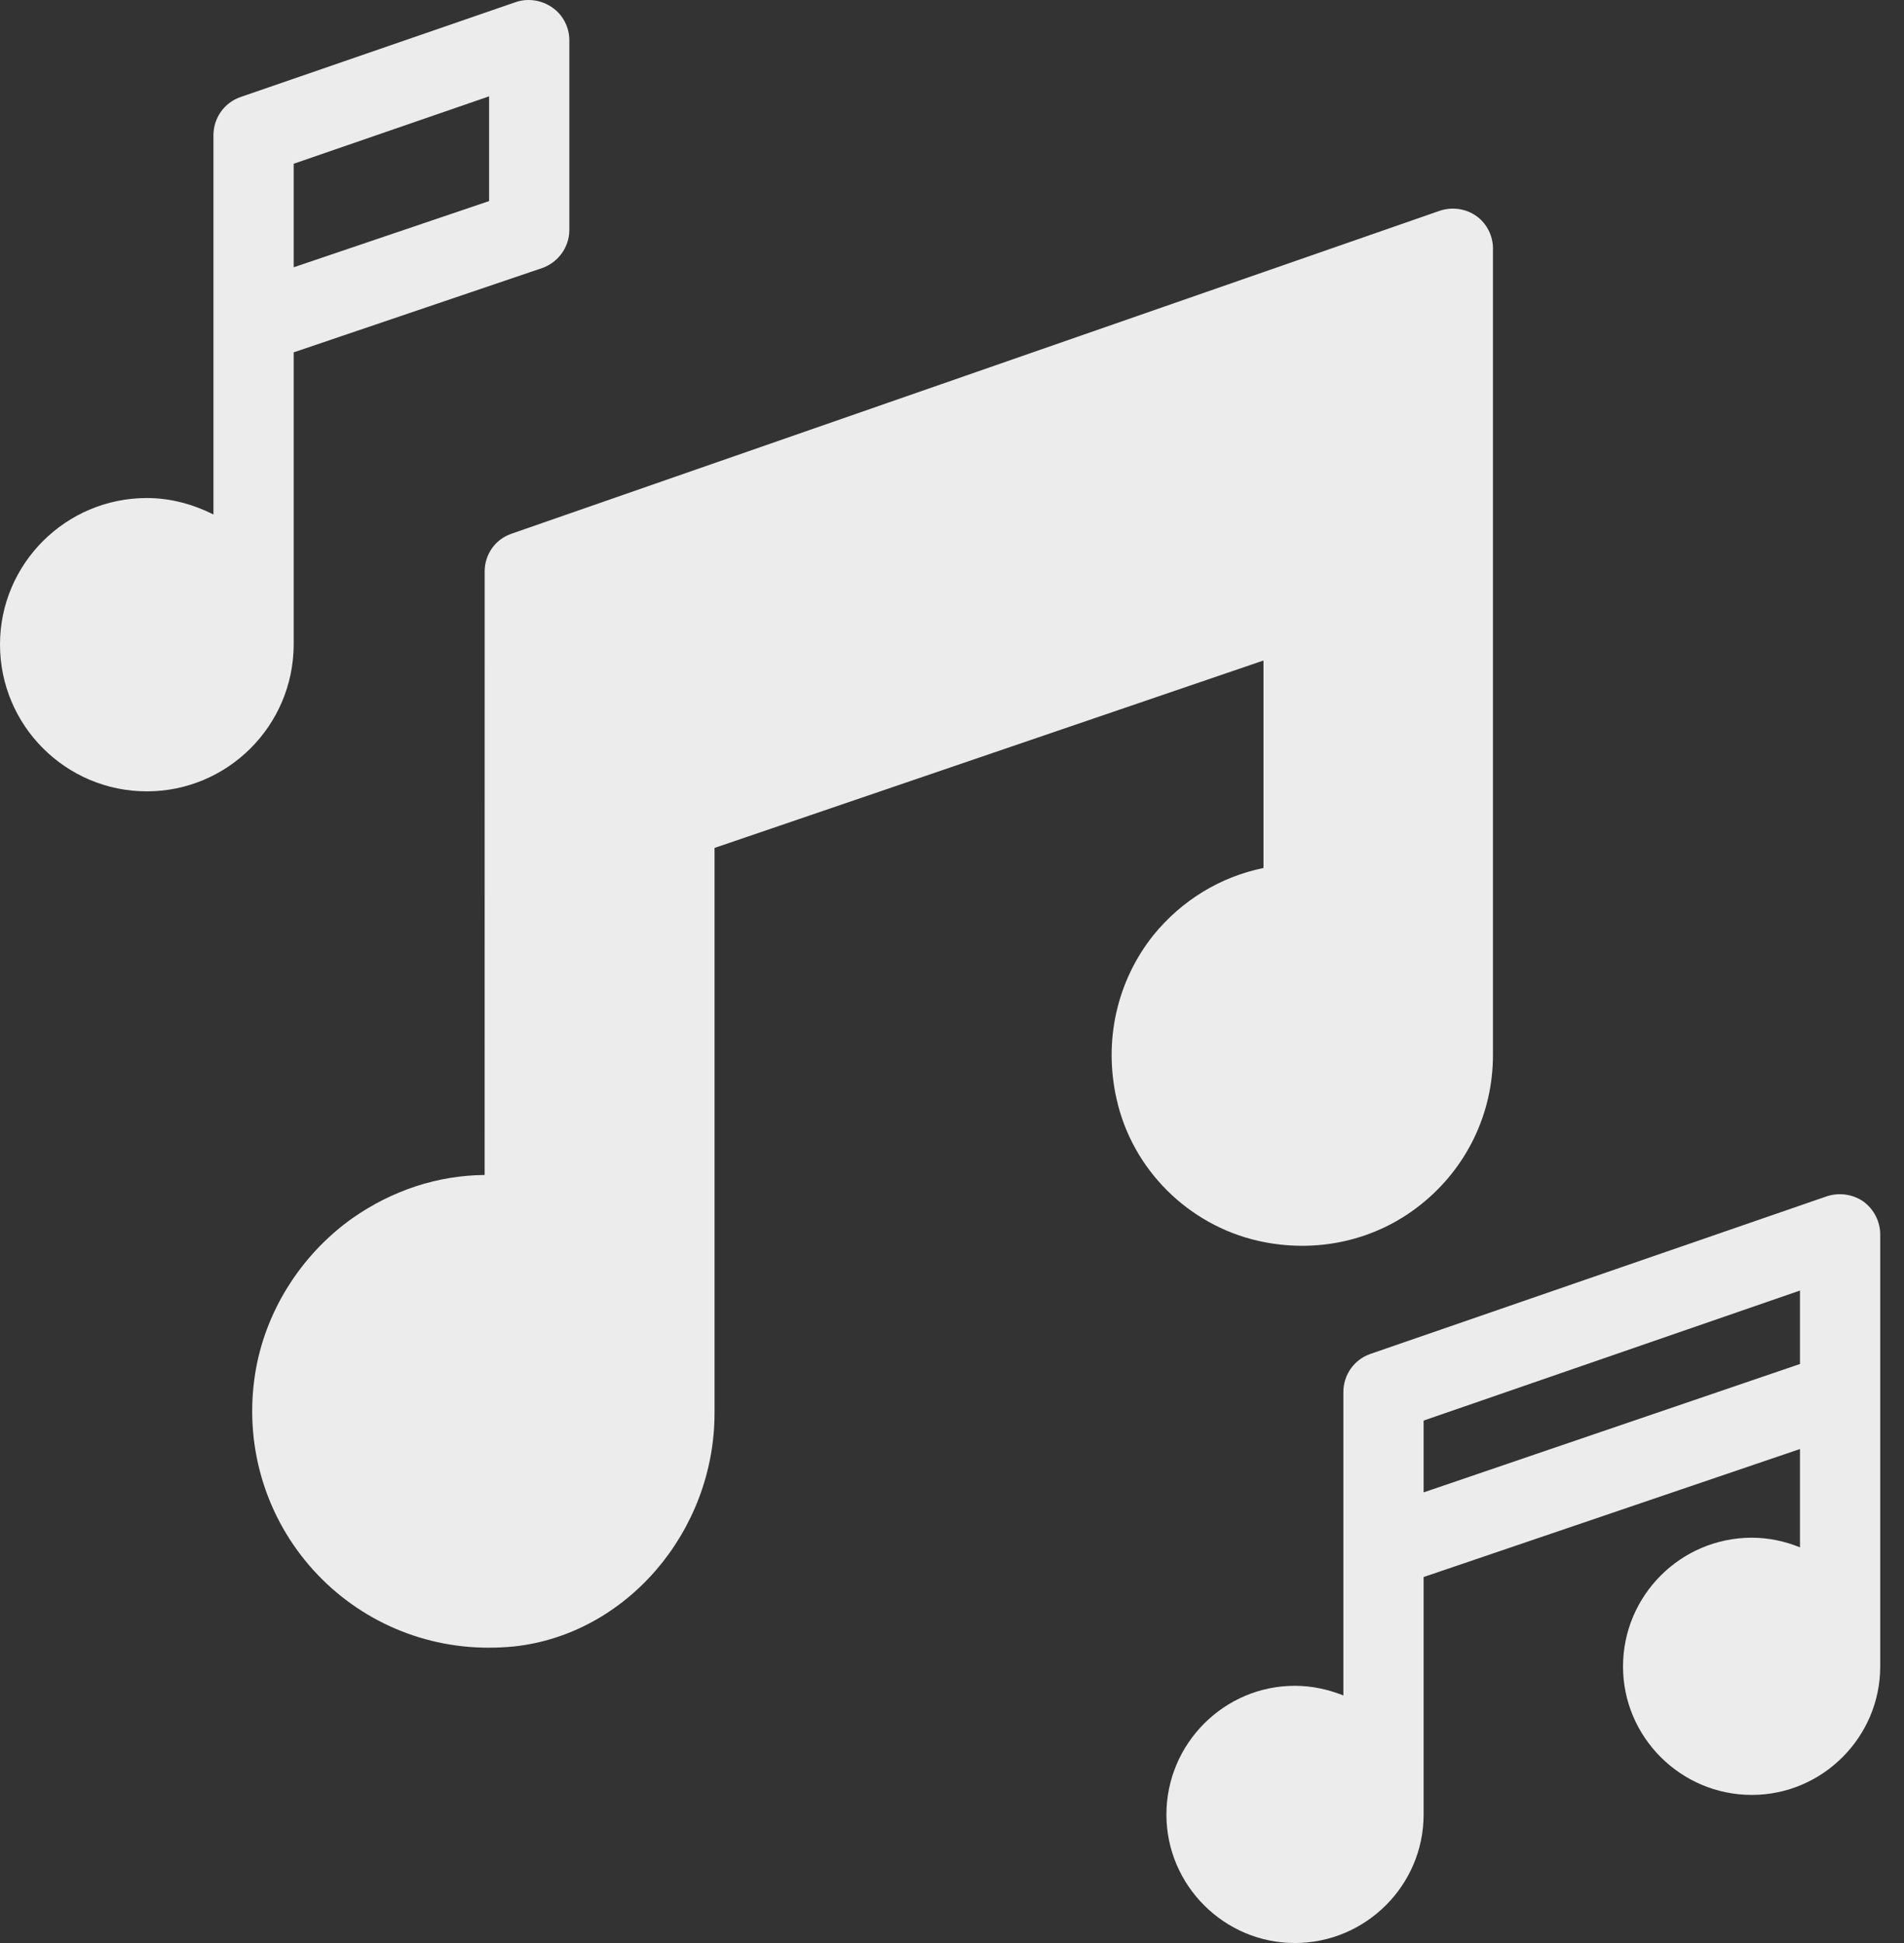
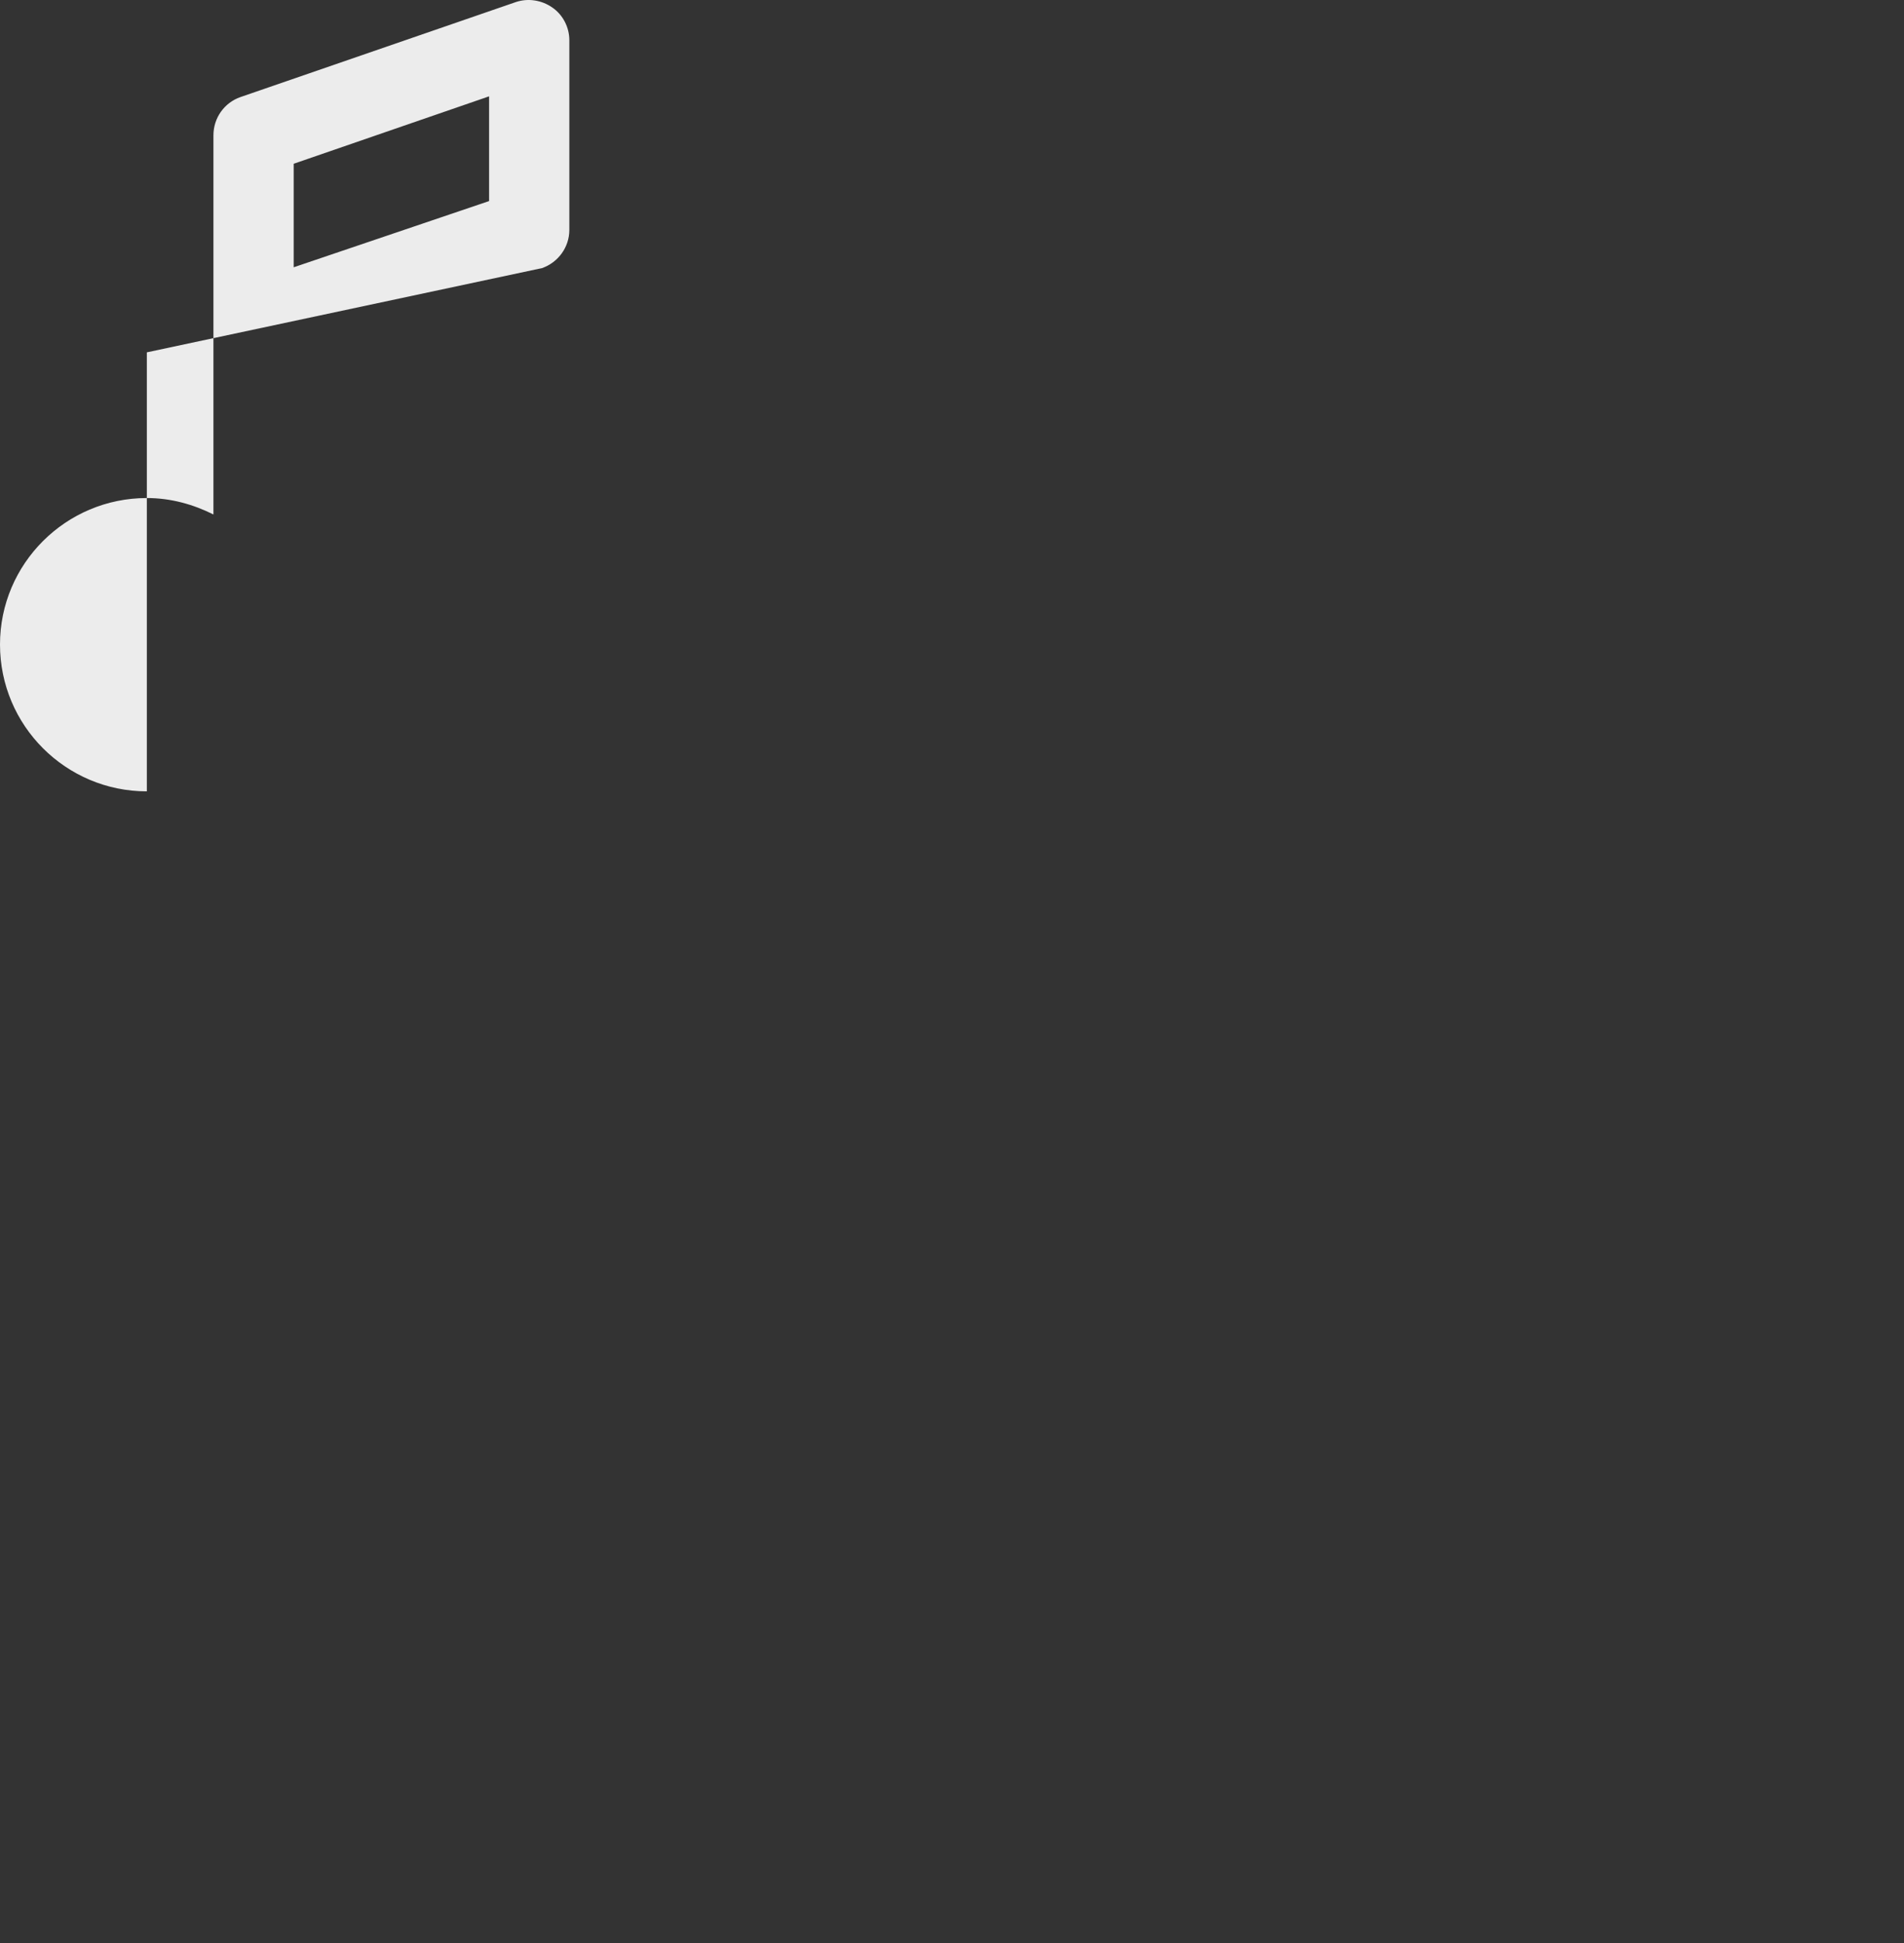
<svg xmlns="http://www.w3.org/2000/svg" width="49" height="50" viewBox="0 0 49 50" fill="none">
  <rect x="0" y="0" width="49" height="50" fill="#333333" stroke="none" />
-   <path d="M38.422 6.403V27.148C38.422 28.646 37.751 30.05 36.574 30.99C35.407 31.929 33.868 32.27 32.371 31.929C30.574 31.516 29.139 30.091 28.736 28.284C28.395 26.777 28.746 25.238 29.686 24.061C30.419 23.162 31.41 22.563 32.516 22.336V16.997L18.389 21.82V36.359C18.389 39.415 16.118 42.059 13.226 42.369C13.009 42.39 12.792 42.4 12.565 42.4C10.789 42.4 9.106 41.626 7.949 40.273C6.793 38.92 6.287 37.134 6.565 35.358C6.813 33.767 7.732 32.302 9.064 31.352C10.097 30.629 11.264 30.247 12.472 30.236L12.473 14.704C12.473 14.271 12.741 13.878 13.164 13.734L37.06 5.421C37.38 5.318 37.721 5.369 37.989 5.555C38.268 5.752 38.423 6.072 38.423 6.402L38.422 6.403Z" fill="#ECECEC" />
-   <path d="M14.219 0.197C13.94 0 13.589 -0.051 13.279 0.052L6.185 2.499C5.772 2.644 5.493 3.036 5.493 3.48V13.239C4.977 12.981 4.399 12.816 3.779 12.816C1.693 12.816 0 14.509 0 16.585C0 18.671 1.694 20.364 3.779 20.364C5.855 20.364 7.548 18.681 7.558 16.595V16.585V9.067L13.95 6.899C14.364 6.754 14.652 6.362 14.652 5.918L14.652 1.033C14.652 0.703 14.487 0.383 14.219 0.197ZM12.587 5.174L7.558 6.878V4.214L12.587 2.479V5.174Z" fill="#ECECEC" />
-   <path d="M47.954 30.918C47.686 30.732 47.335 30.68 47.015 30.784L35.264 34.842C34.85 34.986 34.572 35.379 34.572 35.823V43.629C34.179 43.474 33.766 43.381 33.322 43.381C31.505 43.381 30.018 44.868 30.018 46.696C30.018 48.513 31.505 50 33.322 50C35.15 50 36.637 48.513 36.637 46.696V40.582L46.323 37.288V39.818C45.941 39.663 45.517 39.57 45.084 39.57C43.256 39.57 41.769 41.057 41.769 42.885C41.769 44.702 43.256 46.189 45.084 46.189C46.901 46.189 48.388 44.702 48.388 42.885V31.765C48.388 31.434 48.223 31.114 47.954 30.918ZM46.323 35.1L36.637 38.404V36.556L46.323 33.21V35.1Z" fill="#ECECEC" />
+   <path d="M14.219 0.197C13.94 0 13.589 -0.051 13.279 0.052L6.185 2.499C5.772 2.644 5.493 3.036 5.493 3.48V13.239C4.977 12.981 4.399 12.816 3.779 12.816C1.693 12.816 0 14.509 0 16.585C0 18.671 1.694 20.364 3.779 20.364V16.585V9.067L13.95 6.899C14.364 6.754 14.652 6.362 14.652 5.918L14.652 1.033C14.652 0.703 14.487 0.383 14.219 0.197ZM12.587 5.174L7.558 6.878V4.214L12.587 2.479V5.174Z" fill="#ECECEC" />
</svg>